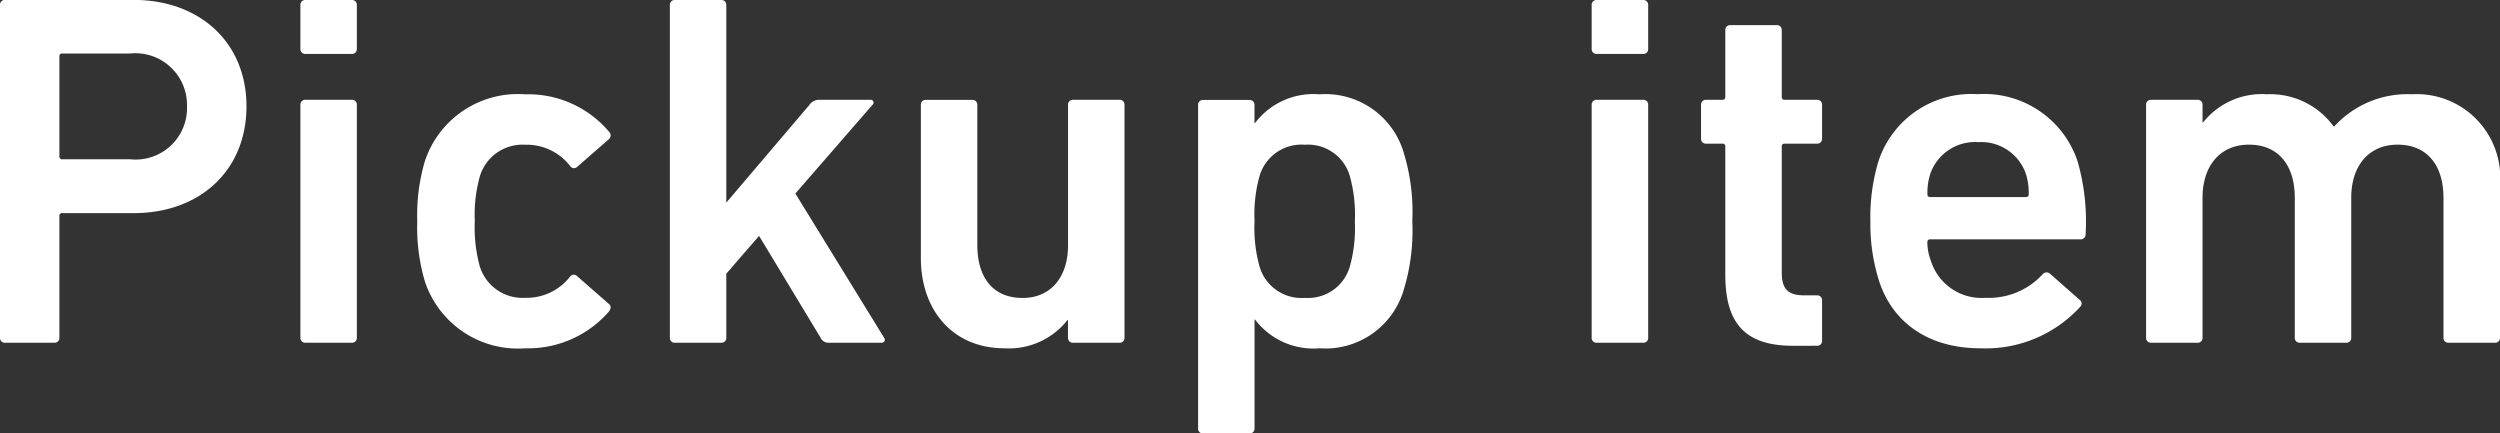
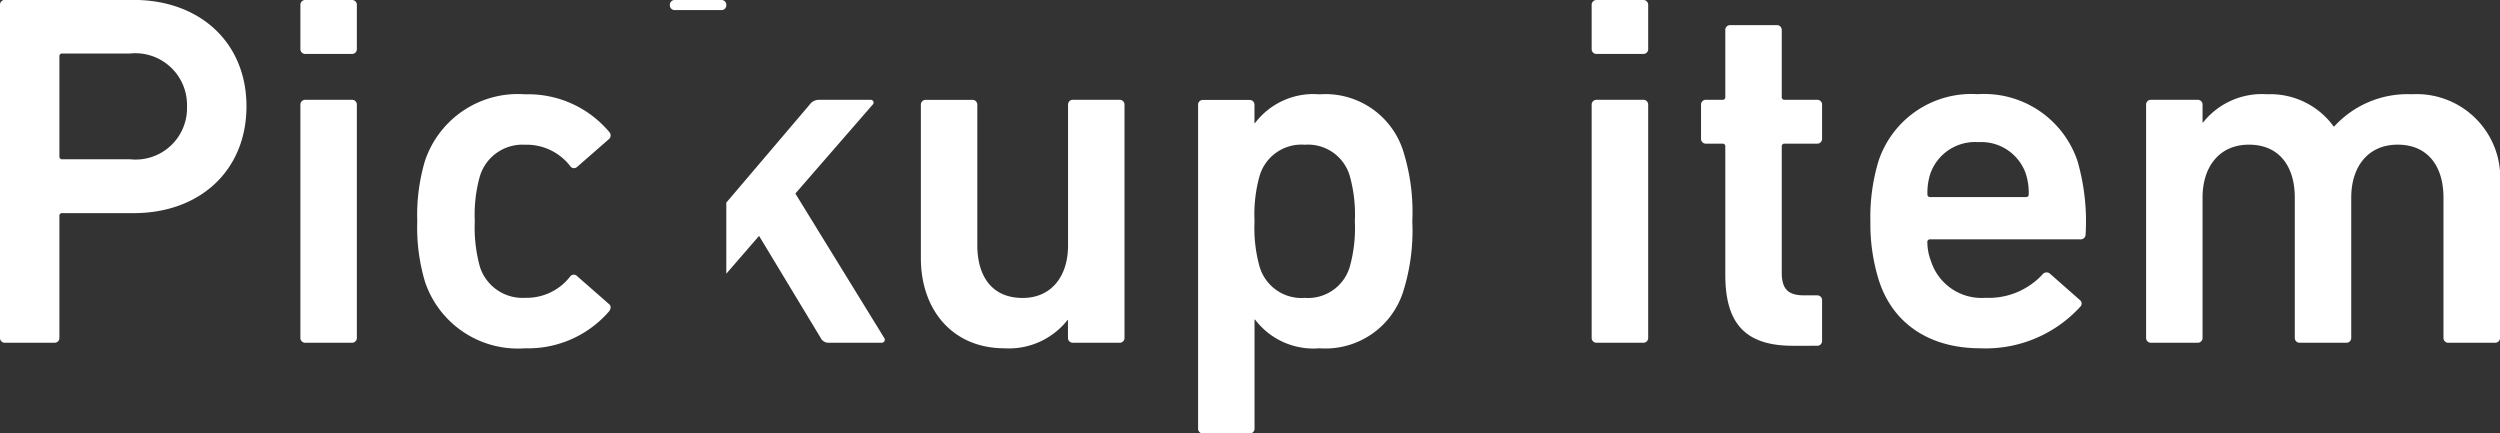
<svg xmlns="http://www.w3.org/2000/svg" width="138.88" height="24.08" viewBox="0 0 138.88 24.08">
  <rect x="0" y="0" width="138.88" height="24.08" fill="#333333" stroke="none" />
-   <path id="ttl-pickup" d="M5.124,0A.265.265,0,0,0,5.4-.28V-7.028A.148.148,0,0,1,5.572-7.2H9.52c3.7,0,6.272-2.38,6.272-5.936,0-3.528-2.576-5.908-6.272-5.908H2.38a.265.265,0,0,0-.28.28V-.28A.265.265,0,0,0,2.38,0Zm4.2-10.192H5.572A.148.148,0,0,1,5.4-10.36V-15.9a.148.148,0,0,1,.168-.168H9.324a2.872,2.872,0,0,1,3.164,2.94A2.857,2.857,0,0,1,9.324-10.192Zm12.32-5.852a.265.265,0,0,0,.28-.28V-18.76a.265.265,0,0,0-.28-.28H19.068a.265.265,0,0,0-.28.28v2.436a.265.265,0,0,0,.28.28ZM21.644,0a.265.265,0,0,0,.28-.28V-13.216a.265.265,0,0,0-.28-.28H19.068a.265.265,0,0,0-.28.28V-.28a.265.265,0,0,0,.28.28Zm9.632.308a5.945,5.945,0,0,0,4.676-2.072c.084-.14.112-.28-.028-.392L34.16-3.7a.251.251,0,0,0-.392.028,3.056,3.056,0,0,1-2.492,1.176,2.484,2.484,0,0,1-2.52-1.736,8.123,8.123,0,0,1-.28-2.52,7.932,7.932,0,0,1,.28-2.492A2.475,2.475,0,0,1,31.276-11a3.056,3.056,0,0,1,2.492,1.176.254.254,0,0,0,.392.056l1.764-1.54a.272.272,0,0,0,.028-.392,5.877,5.877,0,0,0-4.676-2.1A5.441,5.441,0,0,0,25.7-10.08a10.608,10.608,0,0,0-.42,3.332,10.608,10.608,0,0,0,.42,3.332A5.441,5.441,0,0,0,31.276.308ZM51.072,0a.17.17,0,0,0,.14-.28L46.284-8.288l4.284-4.928a.157.157,0,0,0-.112-.28H47.6a.64.64,0,0,0-.532.28l-4.62,5.432V-18.76a.265.265,0,0,0-.28-.28H39.592a.265.265,0,0,0-.28.28V-.28a.265.265,0,0,0,.28.28h2.576a.265.265,0,0,0,.28-.28V-3.836l1.82-2.1L47.684-.28a.48.48,0,0,0,.448.28ZM64.288,0a.265.265,0,0,0,.28-.28V-13.216a.265.265,0,0,0-.28-.28H61.712a.265.265,0,0,0-.28.28V-5.4c0,1.708-.924,2.912-2.52,2.912-1.708,0-2.52-1.2-2.52-2.94v-7.784a.265.265,0,0,0-.28-.28H53.536a.265.265,0,0,0-.28.28V-4.7C53.256-1.82,55.02.308,57.9.308A4.139,4.139,0,0,0,61.4-1.26h.028v.98a.265.265,0,0,0,.28.28Zm7.224,5.04a.265.265,0,0,0,.28-.28V-1.288h.028A4.067,4.067,0,0,0,75.4.308,4.532,4.532,0,0,0,80.08-2.94a11.248,11.248,0,0,0,.476-3.808,11.248,11.248,0,0,0-.476-3.808A4.532,4.532,0,0,0,75.4-13.8a4.067,4.067,0,0,0-3.584,1.6h-.028v-1.008a.265.265,0,0,0-.28-.28H68.936a.265.265,0,0,0-.28.28V4.76a.265.265,0,0,0,.28.28Zm3.08-7.532a2.427,2.427,0,0,1-2.52-1.736,7.957,7.957,0,0,1-.28-2.52,7.957,7.957,0,0,1,.28-2.52A2.427,2.427,0,0,1,74.592-11a2.416,2.416,0,0,1,2.492,1.736,7.957,7.957,0,0,1,.28,2.52,7.957,7.957,0,0,1-.28,2.52A2.416,2.416,0,0,1,74.592-2.492ZM93.38-16.044a.265.265,0,0,0,.28-.28V-18.76a.265.265,0,0,0-.28-.28H90.8a.265.265,0,0,0-.28.28v2.436a.265.265,0,0,0,.28.28ZM93.38,0a.265.265,0,0,0,.28-.28V-13.216a.265.265,0,0,0-.28-.28H90.8a.265.265,0,0,0-.28.28V-.28A.265.265,0,0,0,90.8,0Zm9.66.168a.265.265,0,0,0,.28-.28v-2.24a.265.265,0,0,0-.28-.28h-.7c-.868,0-1.26-.308-1.26-1.26v-7a.148.148,0,0,1,.168-.168h1.792a.265.265,0,0,0,.28-.28v-1.876a.265.265,0,0,0-.28-.28h-1.792a.148.148,0,0,1-.168-.168v-3.7a.265.265,0,0,0-.28-.28H98.224a.265.265,0,0,0-.28.28v3.7a.148.148,0,0,1-.168.168h-.9a.265.265,0,0,0-.28.28v1.876a.265.265,0,0,0,.28.28h.9a.148.148,0,0,1,.168.168V-3.78c0,2.632,1.036,3.948,3.752,3.948Zm9.072.14a7.113,7.113,0,0,0,5.544-2.3.251.251,0,0,0-.028-.392l-1.652-1.456a.286.286,0,0,0-.42.056,4.068,4.068,0,0,1-3.164,1.288,2.948,2.948,0,0,1-3.024-2.044,2.967,2.967,0,0,1-.2-1.036.148.148,0,0,1,.168-.168h8.316a.273.273,0,0,0,.308-.28,12.092,12.092,0,0,0-.448-4.06,5.467,5.467,0,0,0-5.544-3.724,5.436,5.436,0,0,0-5.516,3.724,10.752,10.752,0,0,0-.448,3.332,10.464,10.464,0,0,0,.476,3.3C107.24-1.092,109.256.308,112.112.308ZM114.8-8.26a.148.148,0,0,1-.168.168H109.34a.148.148,0,0,1-.168-.168,3.426,3.426,0,0,1,.168-1.148A2.632,2.632,0,0,1,112-11.144a2.62,2.62,0,0,1,2.632,1.736A3.426,3.426,0,0,1,114.8-8.26ZM140.7,0a.265.265,0,0,0,.28-.28V-8.792a4.644,4.644,0,0,0-4.9-5.012,5.513,5.513,0,0,0-4.312,1.792h-.028a4.343,4.343,0,0,0-3.7-1.792,4.172,4.172,0,0,0-3.556,1.568h-.028v-.98a.265.265,0,0,0-.28-.28H121.6a.265.265,0,0,0-.28.28V-.28a.265.265,0,0,0,.28.28h2.576a.265.265,0,0,0,.28-.28V-8.064c0-1.736.952-2.94,2.576-2.94,1.68,0,2.548,1.2,2.548,2.94V-.28a.265.265,0,0,0,.28.28h2.576a.265.265,0,0,0,.28-.28V-8.064c0-1.736.952-2.94,2.576-2.94,1.68,0,2.548,1.2,2.548,2.94V-.28a.265.265,0,0,0,.28.28Z" transform="translate(-2.1 19.04)" fill="#fff" />
+   <path id="ttl-pickup" d="M5.124,0A.265.265,0,0,0,5.4-.28V-7.028A.148.148,0,0,1,5.572-7.2H9.52c3.7,0,6.272-2.38,6.272-5.936,0-3.528-2.576-5.908-6.272-5.908H2.38a.265.265,0,0,0-.28.28V-.28A.265.265,0,0,0,2.38,0Zm4.2-10.192H5.572A.148.148,0,0,1,5.4-10.36V-15.9a.148.148,0,0,1,.168-.168H9.324a2.872,2.872,0,0,1,3.164,2.94A2.857,2.857,0,0,1,9.324-10.192Zm12.32-5.852a.265.265,0,0,0,.28-.28V-18.76a.265.265,0,0,0-.28-.28H19.068a.265.265,0,0,0-.28.28v2.436a.265.265,0,0,0,.28.28ZM21.644,0a.265.265,0,0,0,.28-.28V-13.216a.265.265,0,0,0-.28-.28H19.068a.265.265,0,0,0-.28.28V-.28a.265.265,0,0,0,.28.28Zm9.632.308a5.945,5.945,0,0,0,4.676-2.072c.084-.14.112-.28-.028-.392L34.16-3.7a.251.251,0,0,0-.392.028,3.056,3.056,0,0,1-2.492,1.176,2.484,2.484,0,0,1-2.52-1.736,8.123,8.123,0,0,1-.28-2.52,7.932,7.932,0,0,1,.28-2.492A2.475,2.475,0,0,1,31.276-11a3.056,3.056,0,0,1,2.492,1.176.254.254,0,0,0,.392.056l1.764-1.54a.272.272,0,0,0,.028-.392,5.877,5.877,0,0,0-4.676-2.1A5.441,5.441,0,0,0,25.7-10.08a10.608,10.608,0,0,0-.42,3.332,10.608,10.608,0,0,0,.42,3.332A5.441,5.441,0,0,0,31.276.308ZM51.072,0a.17.17,0,0,0,.14-.28L46.284-8.288l4.284-4.928a.157.157,0,0,0-.112-.28H47.6a.64.64,0,0,0-.532.28l-4.62,5.432V-18.76a.265.265,0,0,0-.28-.28H39.592a.265.265,0,0,0-.28.28a.265.265,0,0,0,.28.28h2.576a.265.265,0,0,0,.28-.28V-3.836l1.82-2.1L47.684-.28a.48.48,0,0,0,.448.28ZM64.288,0a.265.265,0,0,0,.28-.28V-13.216a.265.265,0,0,0-.28-.28H61.712a.265.265,0,0,0-.28.28V-5.4c0,1.708-.924,2.912-2.52,2.912-1.708,0-2.52-1.2-2.52-2.94v-7.784a.265.265,0,0,0-.28-.28H53.536a.265.265,0,0,0-.28.28V-4.7C53.256-1.82,55.02.308,57.9.308A4.139,4.139,0,0,0,61.4-1.26h.028v.98a.265.265,0,0,0,.28.28Zm7.224,5.04a.265.265,0,0,0,.28-.28V-1.288h.028A4.067,4.067,0,0,0,75.4.308,4.532,4.532,0,0,0,80.08-2.94a11.248,11.248,0,0,0,.476-3.808,11.248,11.248,0,0,0-.476-3.808A4.532,4.532,0,0,0,75.4-13.8a4.067,4.067,0,0,0-3.584,1.6h-.028v-1.008a.265.265,0,0,0-.28-.28H68.936a.265.265,0,0,0-.28.28V4.76a.265.265,0,0,0,.28.28Zm3.08-7.532a2.427,2.427,0,0,1-2.52-1.736,7.957,7.957,0,0,1-.28-2.52,7.957,7.957,0,0,1,.28-2.52A2.427,2.427,0,0,1,74.592-11a2.416,2.416,0,0,1,2.492,1.736,7.957,7.957,0,0,1,.28,2.52,7.957,7.957,0,0,1-.28,2.52A2.416,2.416,0,0,1,74.592-2.492ZM93.38-16.044a.265.265,0,0,0,.28-.28V-18.76a.265.265,0,0,0-.28-.28H90.8a.265.265,0,0,0-.28.28v2.436a.265.265,0,0,0,.28.28ZM93.38,0a.265.265,0,0,0,.28-.28V-13.216a.265.265,0,0,0-.28-.28H90.8a.265.265,0,0,0-.28.28V-.28A.265.265,0,0,0,90.8,0Zm9.66.168a.265.265,0,0,0,.28-.28v-2.24a.265.265,0,0,0-.28-.28h-.7c-.868,0-1.26-.308-1.26-1.26v-7a.148.148,0,0,1,.168-.168h1.792a.265.265,0,0,0,.28-.28v-1.876a.265.265,0,0,0-.28-.28h-1.792a.148.148,0,0,1-.168-.168v-3.7a.265.265,0,0,0-.28-.28H98.224a.265.265,0,0,0-.28.28v3.7a.148.148,0,0,1-.168.168h-.9a.265.265,0,0,0-.28.28v1.876a.265.265,0,0,0,.28.28h.9a.148.148,0,0,1,.168.168V-3.78c0,2.632,1.036,3.948,3.752,3.948Zm9.072.14a7.113,7.113,0,0,0,5.544-2.3.251.251,0,0,0-.028-.392l-1.652-1.456a.286.286,0,0,0-.42.056,4.068,4.068,0,0,1-3.164,1.288,2.948,2.948,0,0,1-3.024-2.044,2.967,2.967,0,0,1-.2-1.036.148.148,0,0,1,.168-.168h8.316a.273.273,0,0,0,.308-.28,12.092,12.092,0,0,0-.448-4.06,5.467,5.467,0,0,0-5.544-3.724,5.436,5.436,0,0,0-5.516,3.724,10.752,10.752,0,0,0-.448,3.332,10.464,10.464,0,0,0,.476,3.3C107.24-1.092,109.256.308,112.112.308ZM114.8-8.26a.148.148,0,0,1-.168.168H109.34a.148.148,0,0,1-.168-.168,3.426,3.426,0,0,1,.168-1.148A2.632,2.632,0,0,1,112-11.144a2.62,2.62,0,0,1,2.632,1.736A3.426,3.426,0,0,1,114.8-8.26ZM140.7,0a.265.265,0,0,0,.28-.28V-8.792a4.644,4.644,0,0,0-4.9-5.012,5.513,5.513,0,0,0-4.312,1.792h-.028a4.343,4.343,0,0,0-3.7-1.792,4.172,4.172,0,0,0-3.556,1.568h-.028v-.98a.265.265,0,0,0-.28-.28H121.6a.265.265,0,0,0-.28.28V-.28a.265.265,0,0,0,.28.28h2.576a.265.265,0,0,0,.28-.28V-8.064c0-1.736.952-2.94,2.576-2.94,1.68,0,2.548,1.2,2.548,2.94V-.28a.265.265,0,0,0,.28.28h2.576a.265.265,0,0,0,.28-.28V-8.064c0-1.736.952-2.94,2.576-2.94,1.68,0,2.548,1.2,2.548,2.94V-.28a.265.265,0,0,0,.28.28Z" transform="translate(-2.1 19.04)" fill="#fff" />
</svg>